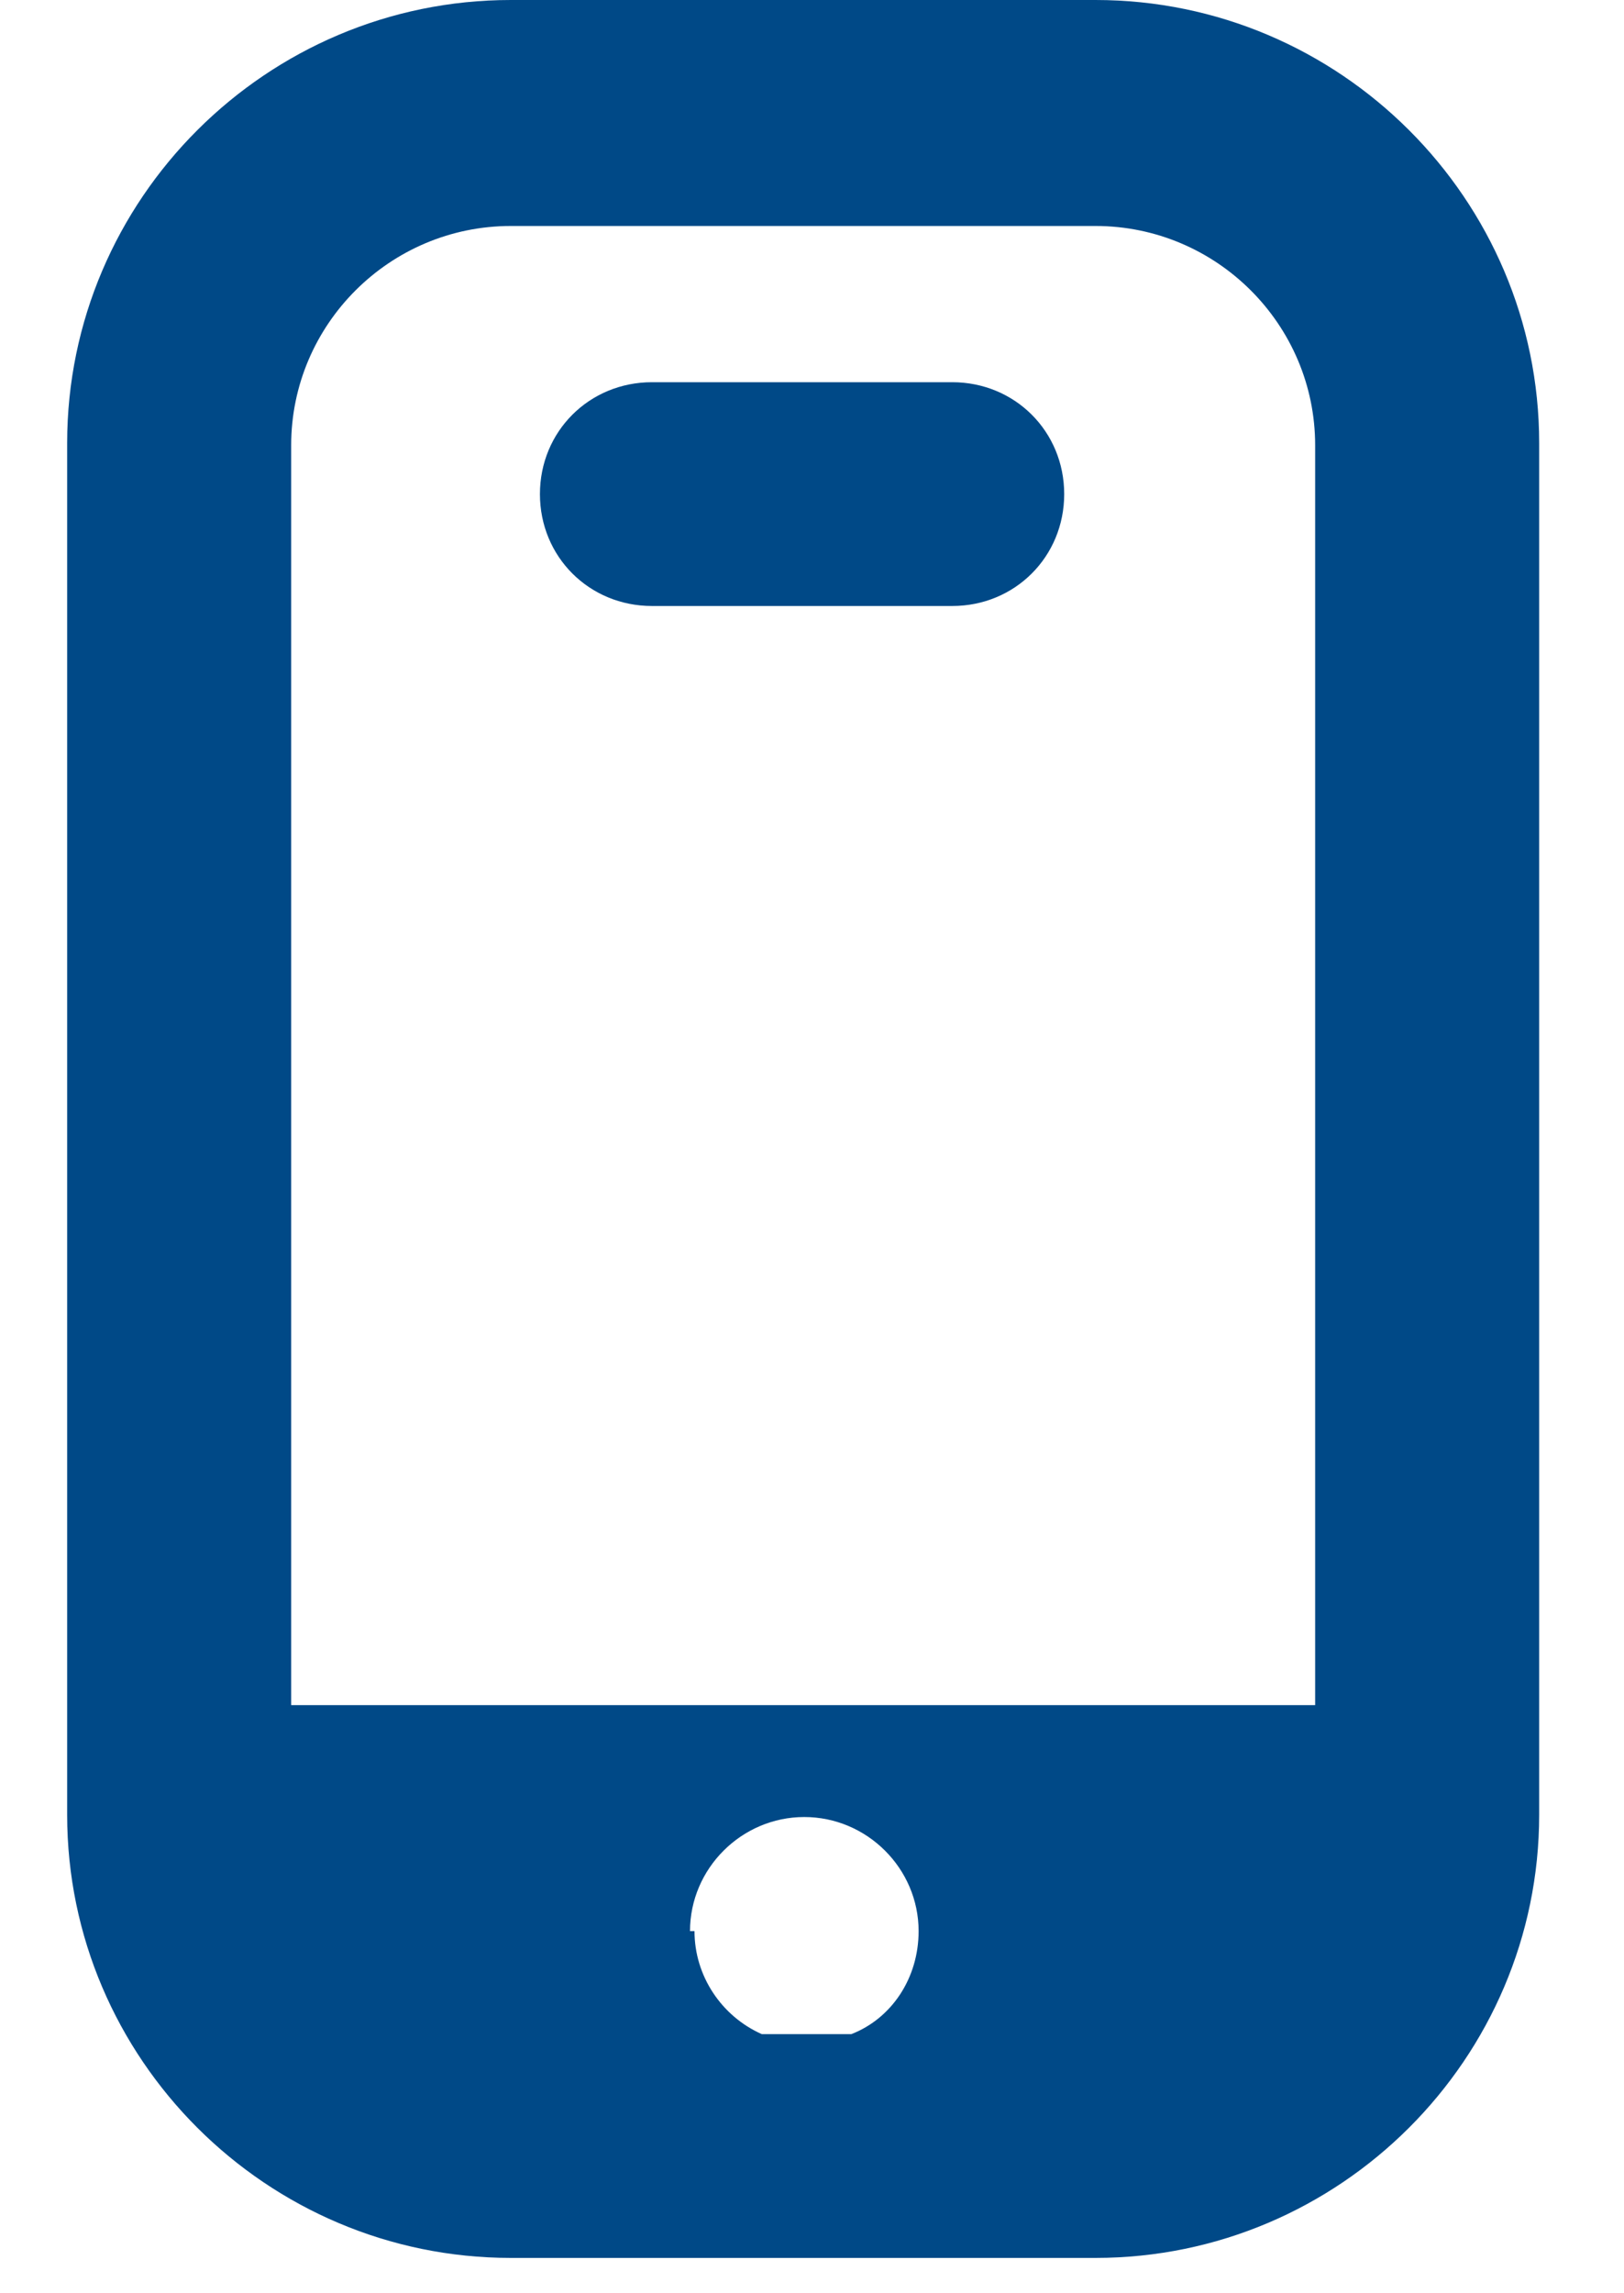
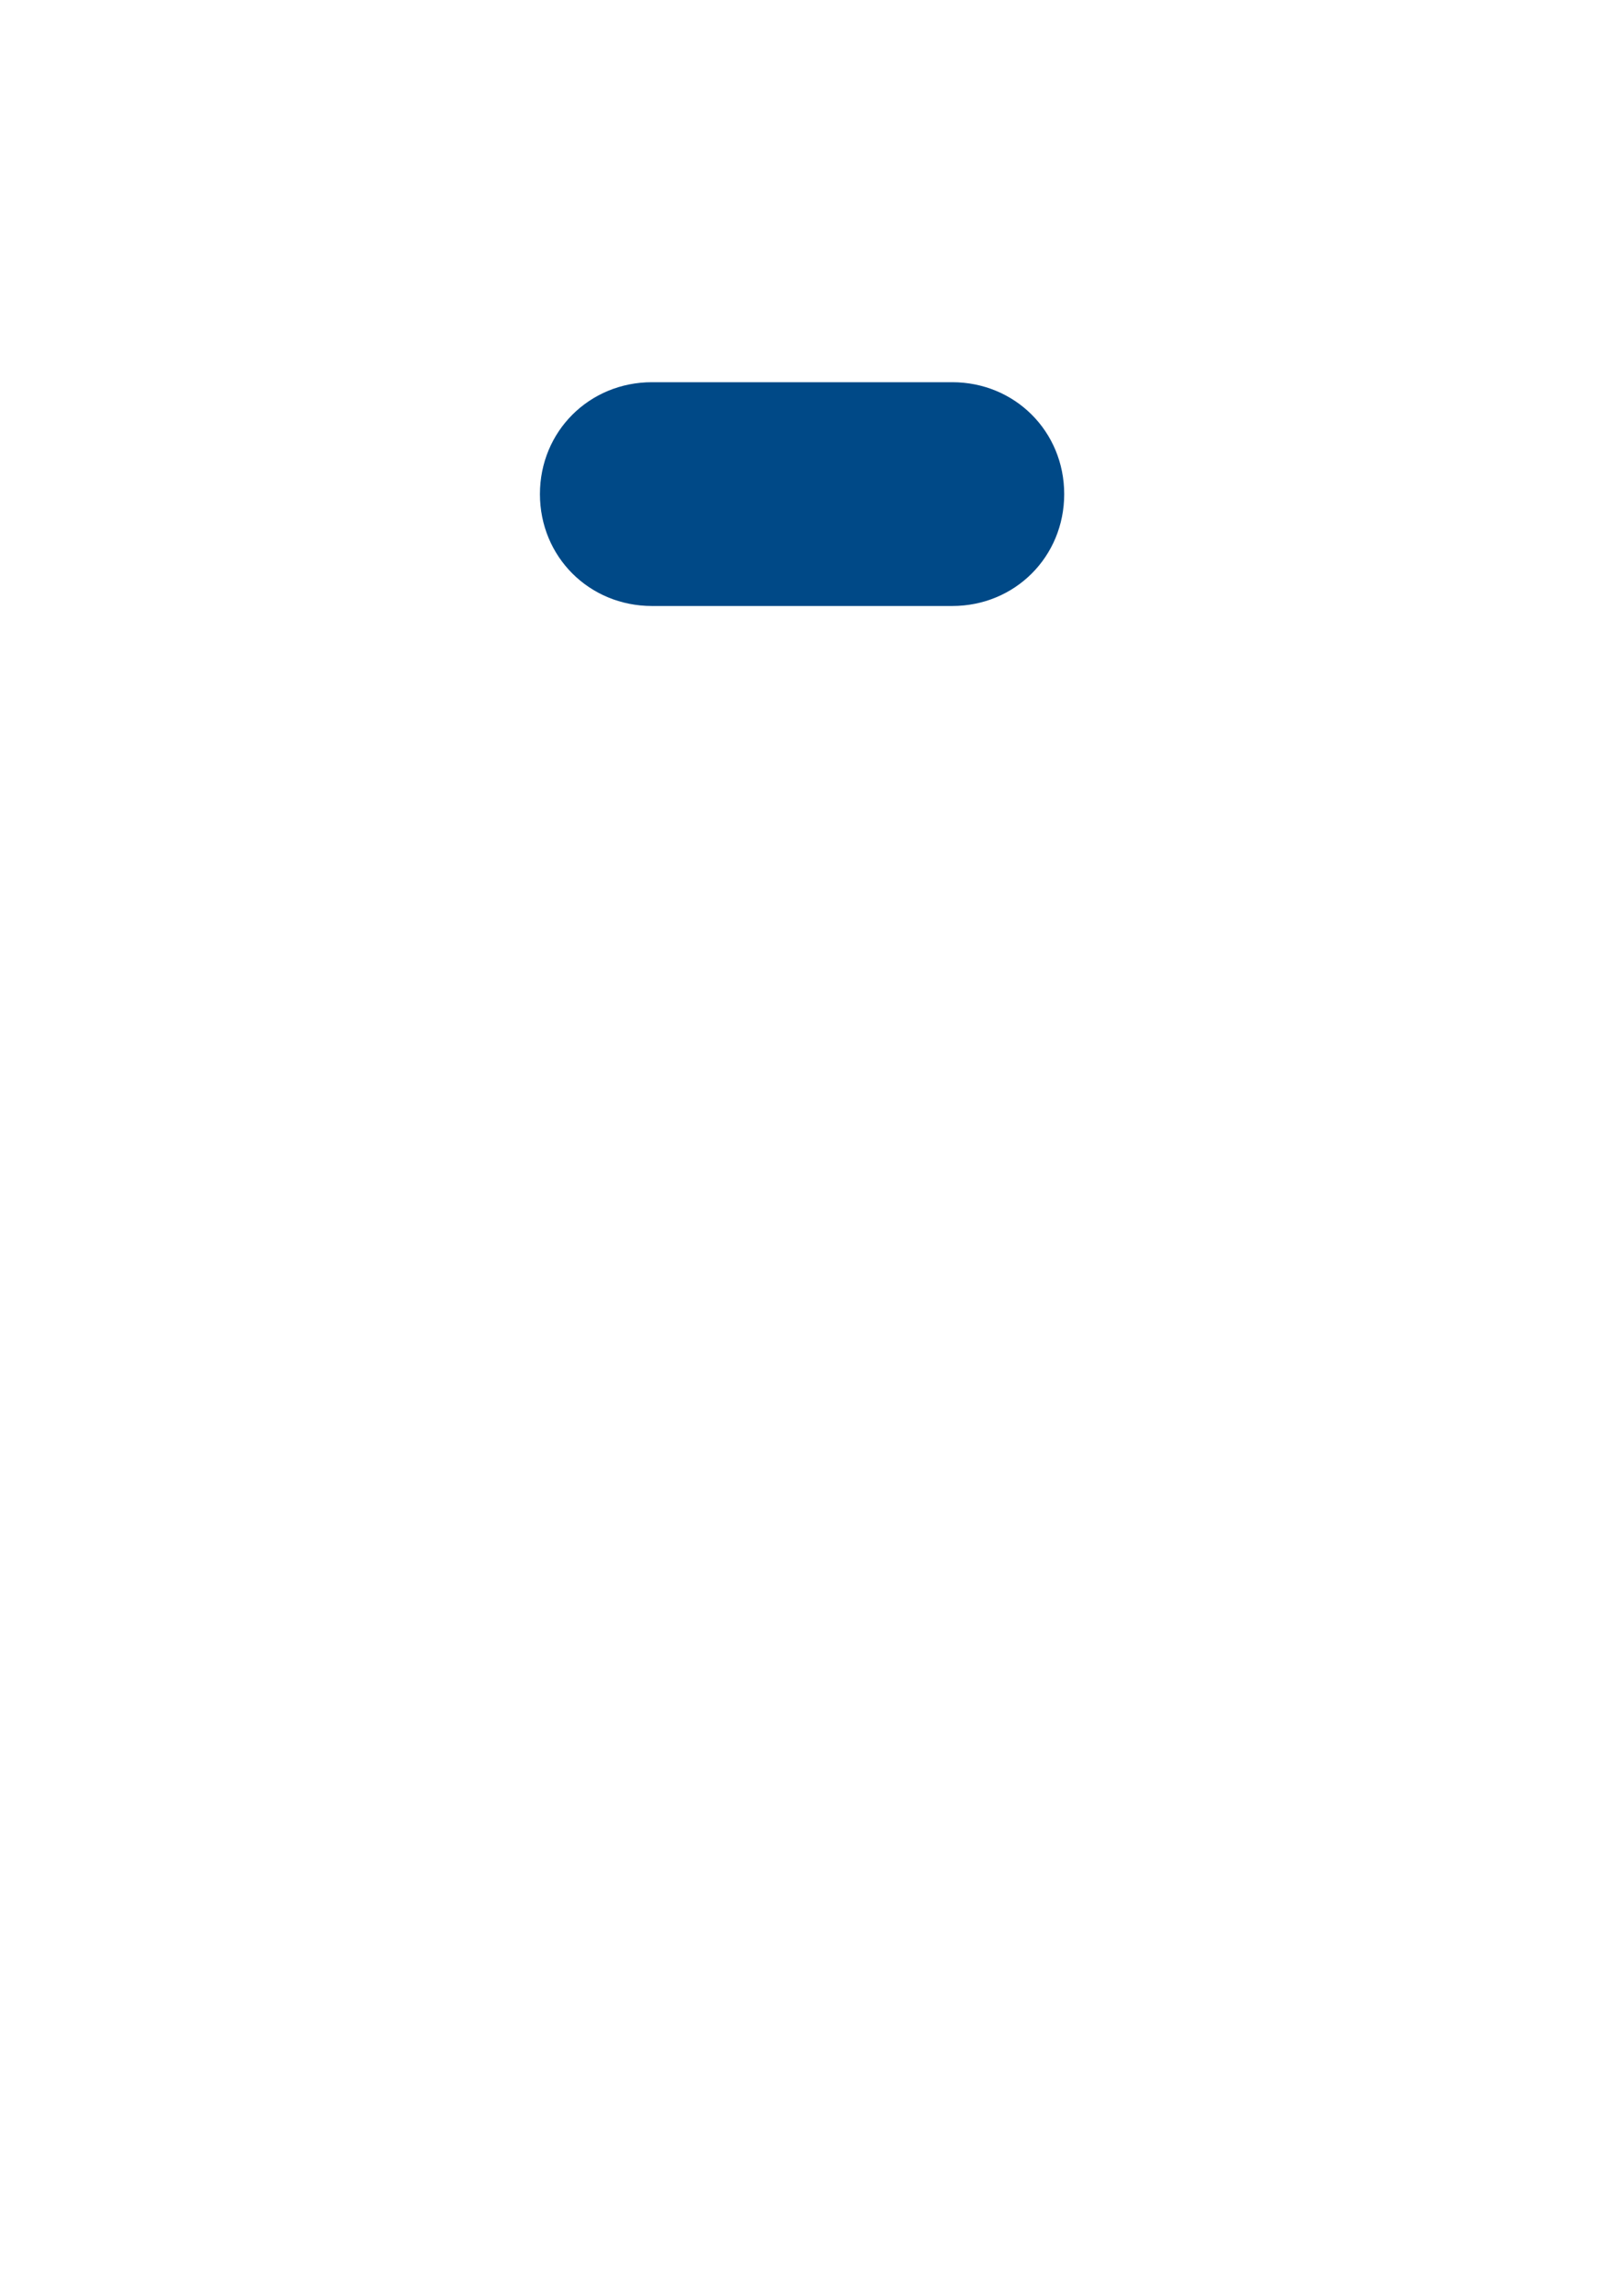
<svg xmlns="http://www.w3.org/2000/svg" width="17" height="24" viewBox="0 0 17 24" fill="none">
-   <path d="M5.347 23.63H11.468C14.025 23.63 16.112 21.545 16.112 18.993V4.637C16.112 2.084 14.025 0 11.468 0H5.347C2.791 0 0.703 2.084 0.703 4.637V18.993C0.703 21.545 2.791 23.63 5.347 23.63ZM7.223 20.21C7.223 19.555 7.763 19.016 8.419 19.016C9.076 19.016 9.616 19.555 9.616 20.21C9.616 20.702 9.334 21.124 8.912 21.288H7.974C7.552 21.1 7.27 20.679 7.27 20.21M3.048 4.66C3.048 3.396 4.08 2.365 5.347 2.365H11.468C12.735 2.365 13.767 3.396 13.767 4.66V17.845H3.048V4.66Z" fill="#004987" />
  <path d="M9.968 4H6.825C6.168 4 5.652 4.515 5.652 5.171C5.652 5.827 6.168 6.342 6.825 6.342H9.968C10.624 6.342 11.14 5.827 11.14 5.171C11.14 4.515 10.624 4 9.968 4Z" fill="#004987" />
</svg>